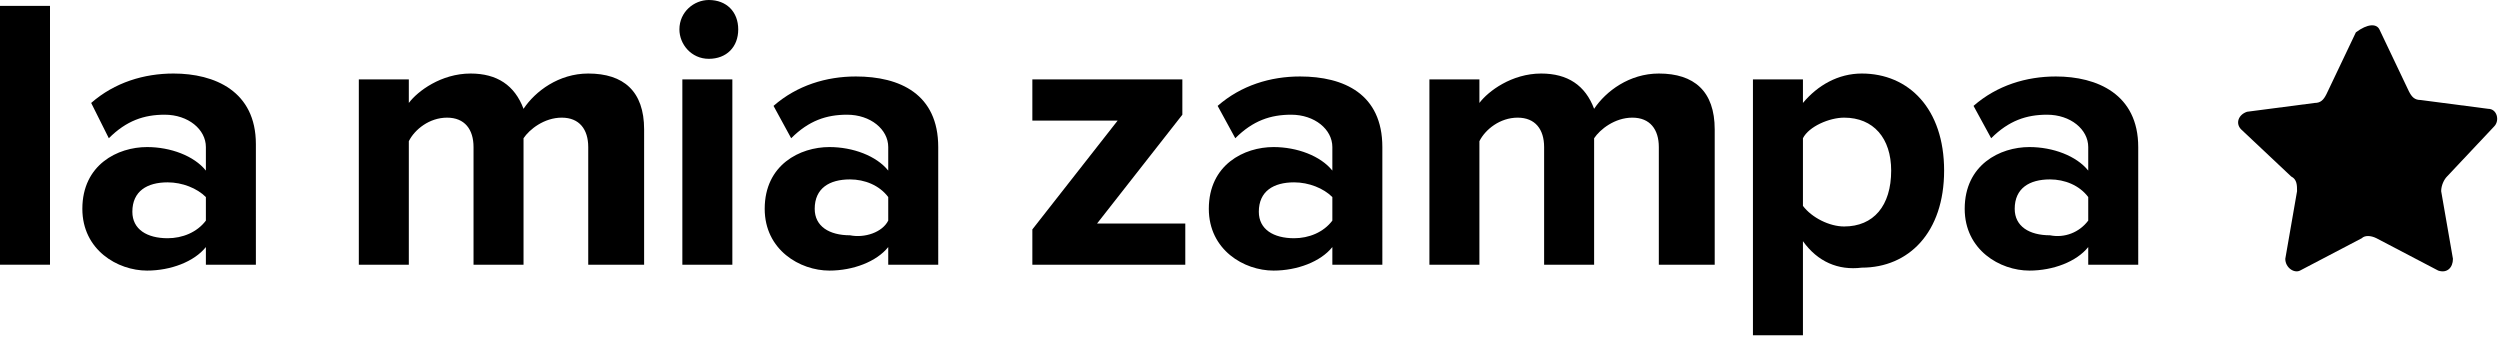
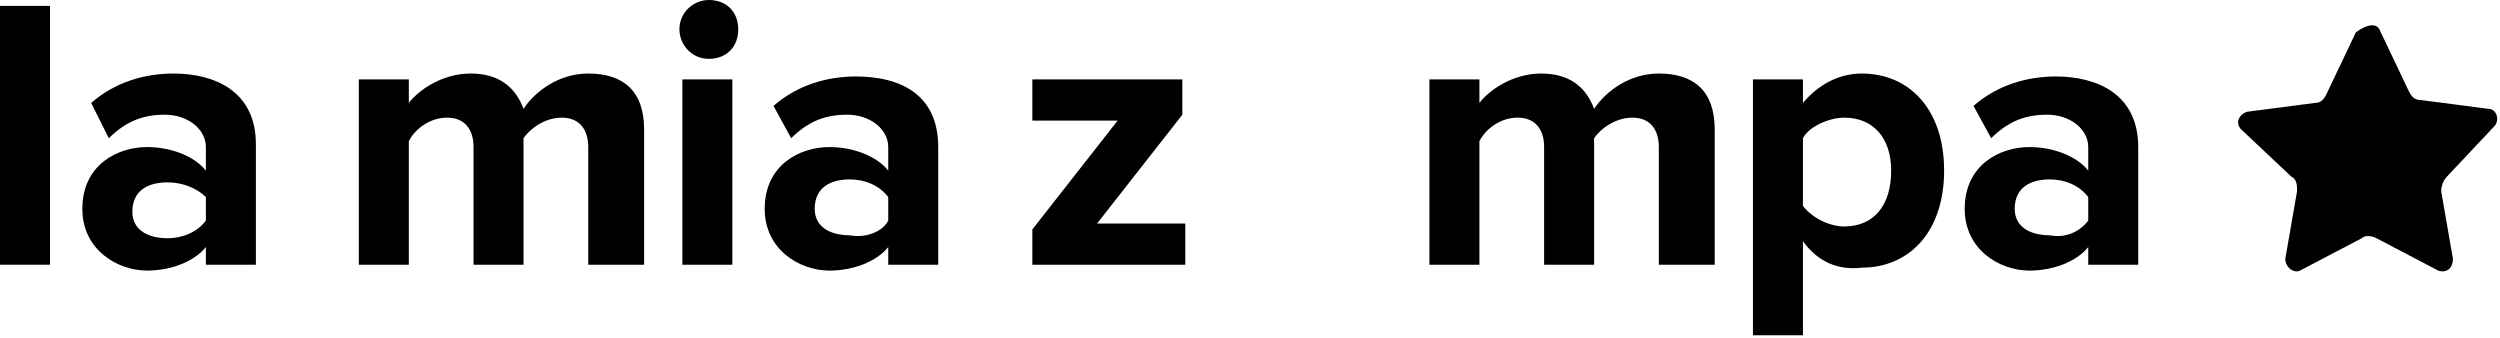
<svg xmlns="http://www.w3.org/2000/svg" id="Слой_1" x="0px" y="0px" viewBox="0 0 85 11.5" style="enable-background:new 0 0 85 11.5;" xml:space="preserve">
  <g>
    <path d="M80.9,1l1,2.1c0.1,0.2,0.2,0.3,0.4,0.3l2.3,0.3c0.3,0,0.4,0.4,0.2,0.6L83.2,6c-0.1,0.1-0.2,0.3-0.2,0.5l0.4,2.3 c0,0.3-0.2,0.5-0.5,0.4l-2.1-1.1c-0.2-0.1-0.4-0.1-0.5,0l-2.1,1.1c-0.2,0.1-0.5-0.1-0.5-0.4l0.4-2.3c0-0.2,0-0.4-0.2-0.5l-1.7-1.6 c-0.2-0.2-0.1-0.5,0.2-0.6l2.3-0.3c0.2,0,0.3-0.1,0.4-0.3l1-2.1C80.5,0.8,80.8,0.8,80.9,1" />
    <rect y="0.2" width="1.7" height="8.8" />
    <path d="M7,9V8.4C6.6,8.9,5.8,9.2,5,9.2c-1,0-2.2-0.7-2.2-2.1C2.8,5.6,4,5,5,5c0.8,0,1.6,0.3,2,0.8V5c0-0.6-0.6-1.1-1.4-1.1 c-0.7,0-1.3,0.2-1.9,0.8L3.1,3.5c0.8-0.7,1.8-1,2.8-1c1.4,0,2.8,0.6,2.8,2.4V9H7z M7,7.5V6.7C6.7,6.4,6.2,6.2,5.7,6.2 c-0.7,0-1.2,0.3-1.2,1c0,0.6,0.5,0.9,1.2,0.9C6.2,8.1,6.7,7.9,7,7.5" />
    <path d="M20,9V5c0-0.6-0.3-1-0.9-1c-0.6,0-1.1,0.4-1.3,0.7V9h-1.7V5c0-0.6-0.3-1-0.9-1c-0.6,0-1.1,0.4-1.3,0.8V9h-1.7V2.7h1.7v0.8 c0.3-0.4,1.1-1,2.1-1c0.9,0,1.5,0.4,1.8,1.2c0.4-0.6,1.2-1.2,2.2-1.2c1.2,0,1.9,0.6,1.9,1.9V9H20z" />
    <path d="M23.1,1c0-0.6,0.5-1,1-1c0.6,0,1,0.4,1,1c0,0.6-0.4,1-1,1C23.5,2,23.1,1.5,23.1,1 M23.2,2.7h1.7V9h-1.7V2.7z" />
    <path d="M30.2,9V8.4c-0.4,0.5-1.2,0.8-2,0.8c-1,0-2.2-0.7-2.2-2.1C26,5.6,27.2,5,28.2,5c0.8,0,1.6,0.3,2,0.8V5 c0-0.6-0.6-1.1-1.4-1.1c-0.7,0-1.3,0.2-1.9,0.8l-0.6-1.1c0.8-0.7,1.8-1,2.8-1c1.5,0,2.8,0.6,2.8,2.4V9H30.2z M30.2,7.5V6.7 c-0.3-0.4-0.8-0.6-1.3-0.6c-0.7,0-1.2,0.3-1.2,1c0,0.6,0.5,0.9,1.2,0.9C29.4,8.1,30,7.9,30.2,7.5" />
    <polygon points="35.1,9 35.1,7.8 38,4.1 35.1,4.1 35.1,2.7 40.2,2.7 40.2,3.9 37.3,7.6 40.3,7.6 40.3,9 " />
-     <path d="M45.3,9V8.4c-0.4,0.5-1.2,0.8-2,0.8c-1,0-2.2-0.7-2.2-2.1c0-1.5,1.2-2.1,2.2-2.1c0.8,0,1.6,0.3,2,0.8V5 c0-0.6-0.6-1.1-1.4-1.1c-0.7,0-1.3,0.2-1.9,0.8l-0.6-1.1c0.8-0.7,1.8-1,2.8-1c1.5,0,2.8,0.6,2.8,2.4V9H45.3z M45.3,7.5V6.7 C45,6.4,44.5,6.2,44,6.2c-0.7,0-1.2,0.3-1.2,1c0,0.6,0.5,0.9,1.2,0.9C44.5,8.1,45,7.9,45.3,7.5" />
    <path d="M56.4,9V5c0-0.6-0.3-1-0.9-1c-0.6,0-1.1,0.4-1.3,0.7V9h-1.7V5c0-0.6-0.3-1-0.9-1c-0.6,0-1.1,0.4-1.3,0.8V9h-1.7V2.7h1.7 v0.8c0.3-0.4,1.1-1,2.1-1c0.9,0,1.5,0.4,1.8,1.2c0.4-0.6,1.2-1.2,2.2-1.2c1.2,0,1.9,0.6,1.9,1.9V9H56.4z" />
    <path d="M61.3,8.2v3.2h-1.7V2.7h1.7v0.8c0.5-0.6,1.2-1,2-1c1.6,0,2.8,1.2,2.8,3.3s-1.2,3.3-2.8,3.3C62.5,9.2,61.8,8.9,61.3,8.2 M64.3,5.8c0-1.1-0.6-1.8-1.6-1.8c-0.5,0-1.2,0.3-1.4,0.7V7c0.3,0.4,0.9,0.7,1.4,0.7C63.7,7.7,64.3,7,64.3,5.8" />
    <path d="M71,9V8.4c-0.4,0.5-1.2,0.8-2,0.8c-1,0-2.2-0.7-2.2-2.1C66.8,5.6,68,5,69,5c0.8,0,1.6,0.3,2,0.8V5c0-0.6-0.6-1.1-1.4-1.1 c-0.7,0-1.3,0.2-1.9,0.8l-0.6-1.1c0.8-0.7,1.8-1,2.8-1c1.4,0,2.8,0.6,2.8,2.4V9H71z M71,7.5V6.7c-0.3-0.4-0.8-0.6-1.3-0.6 c-0.7,0-1.2,0.3-1.2,1c0,0.6,0.5,0.9,1.2,0.9C70.2,8.1,70.7,7.9,71,7.5" />
  </g>
</svg>